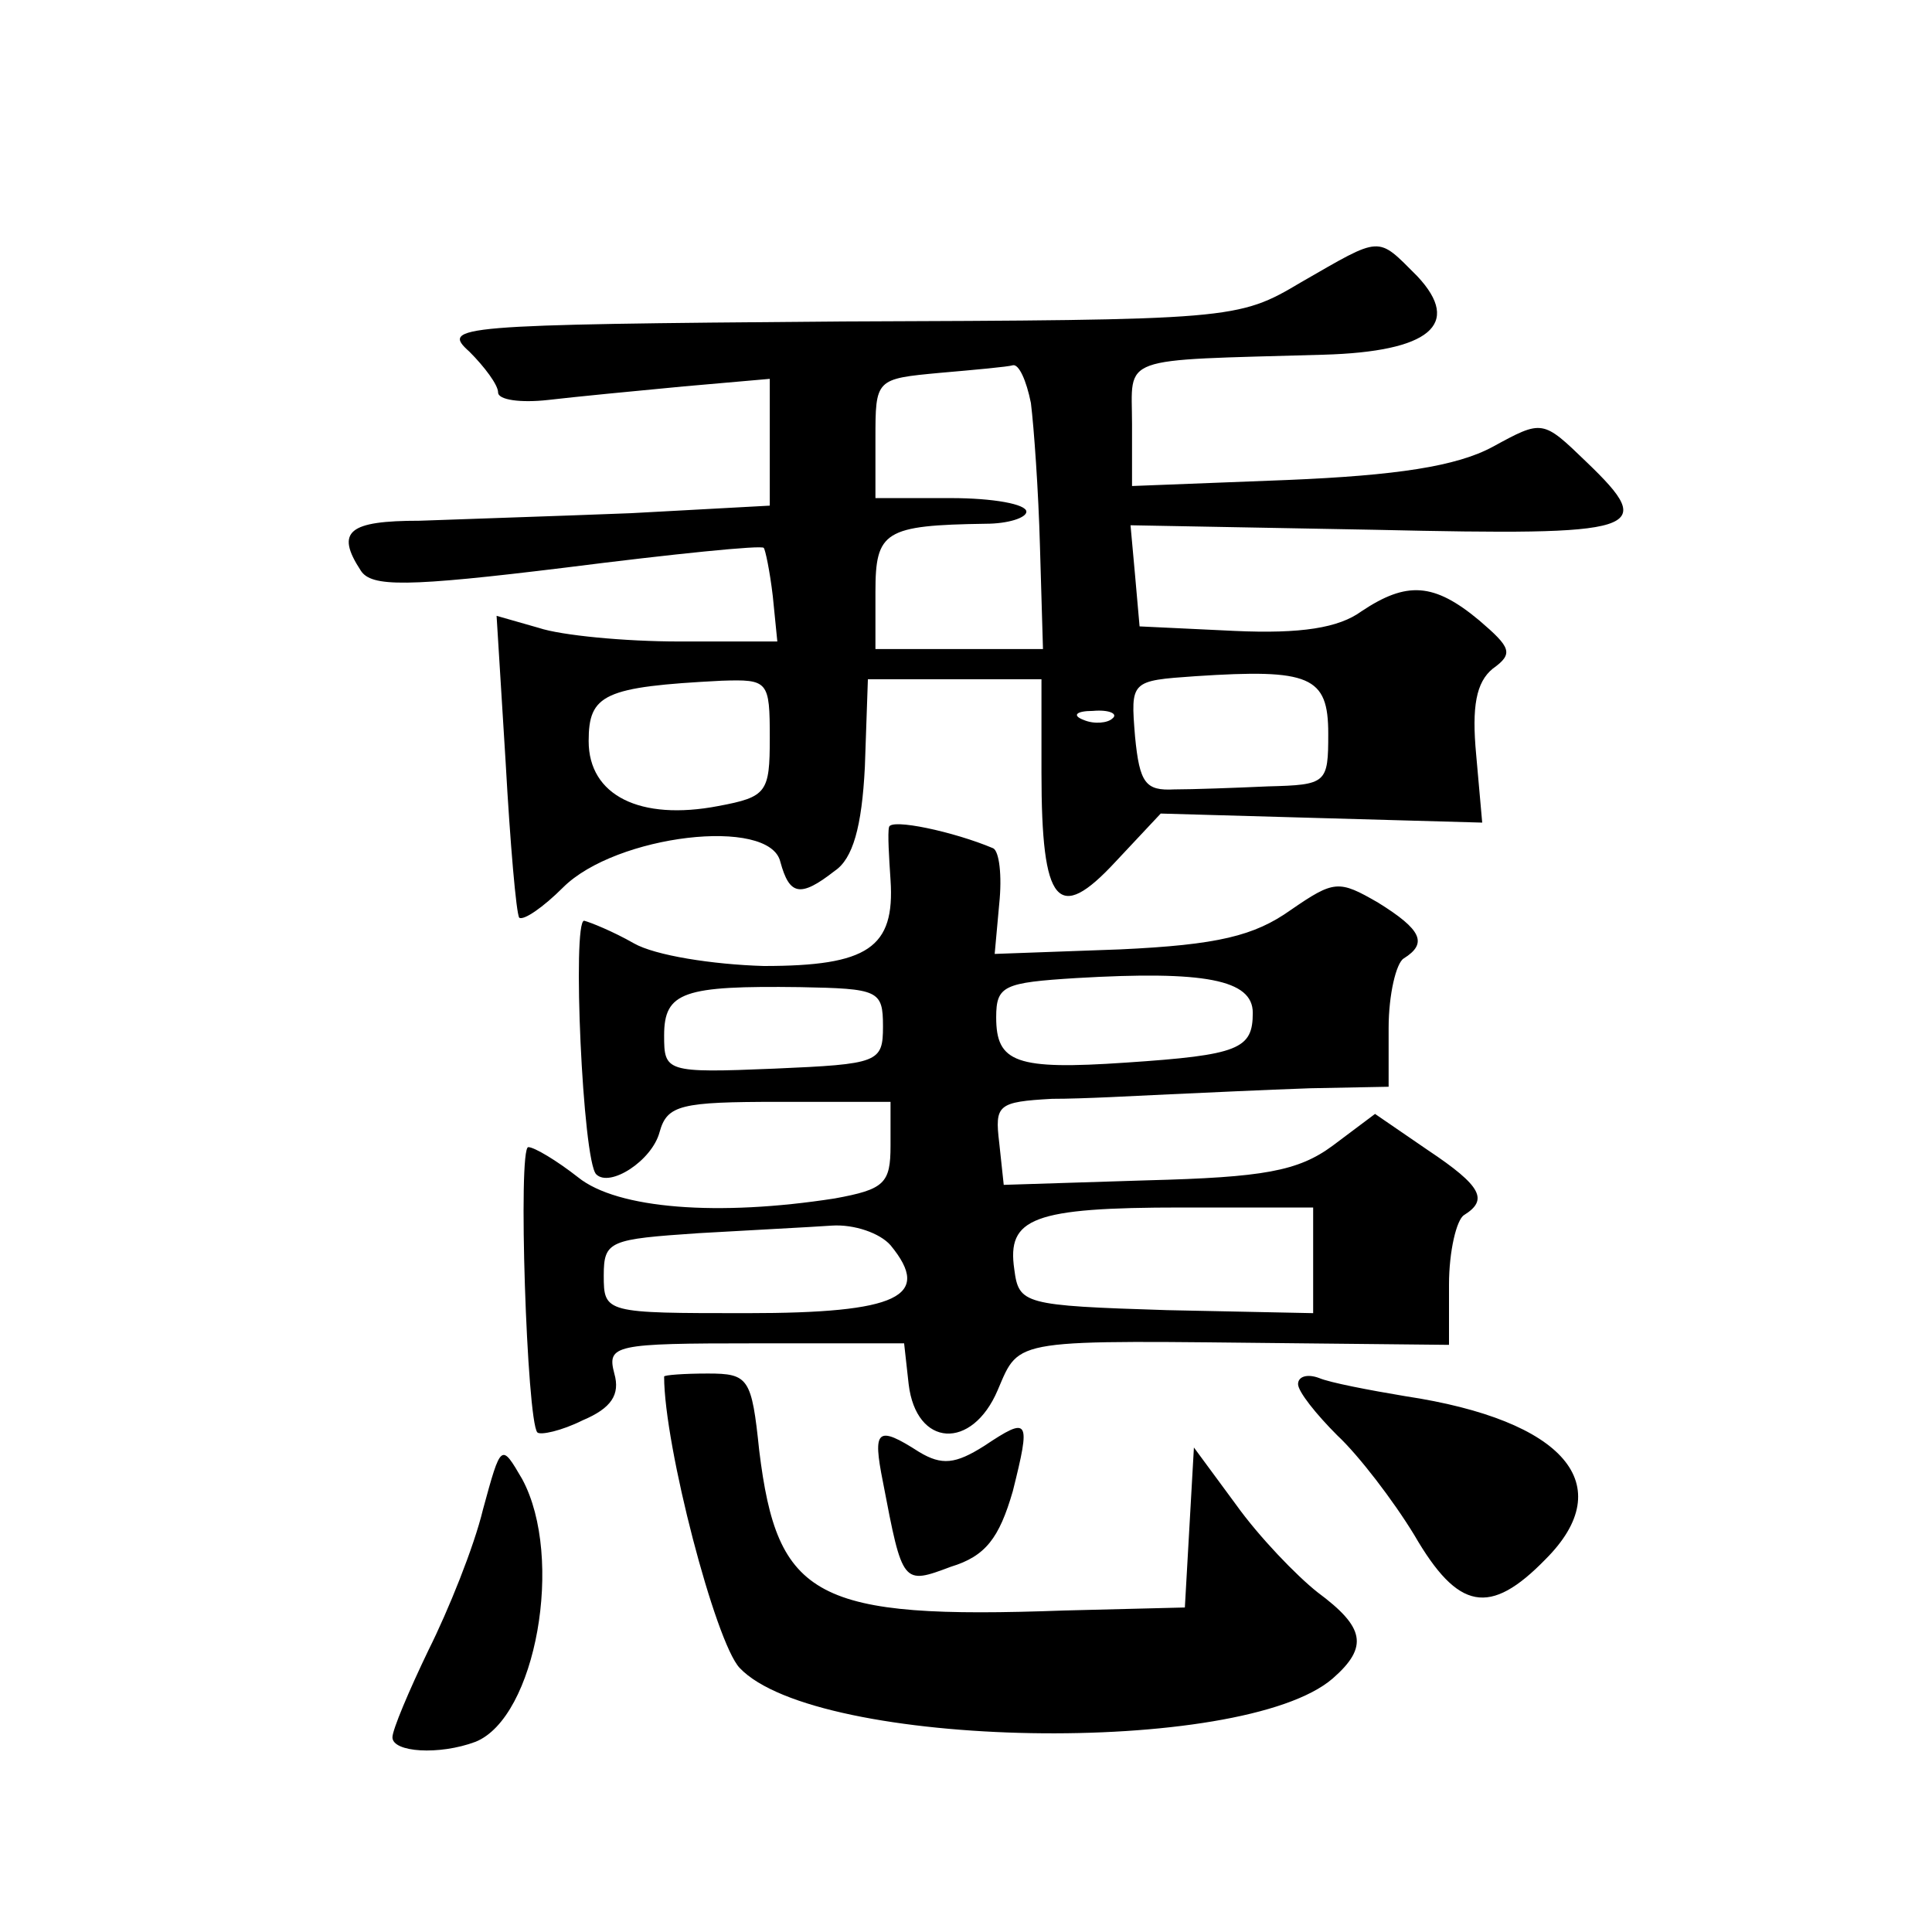
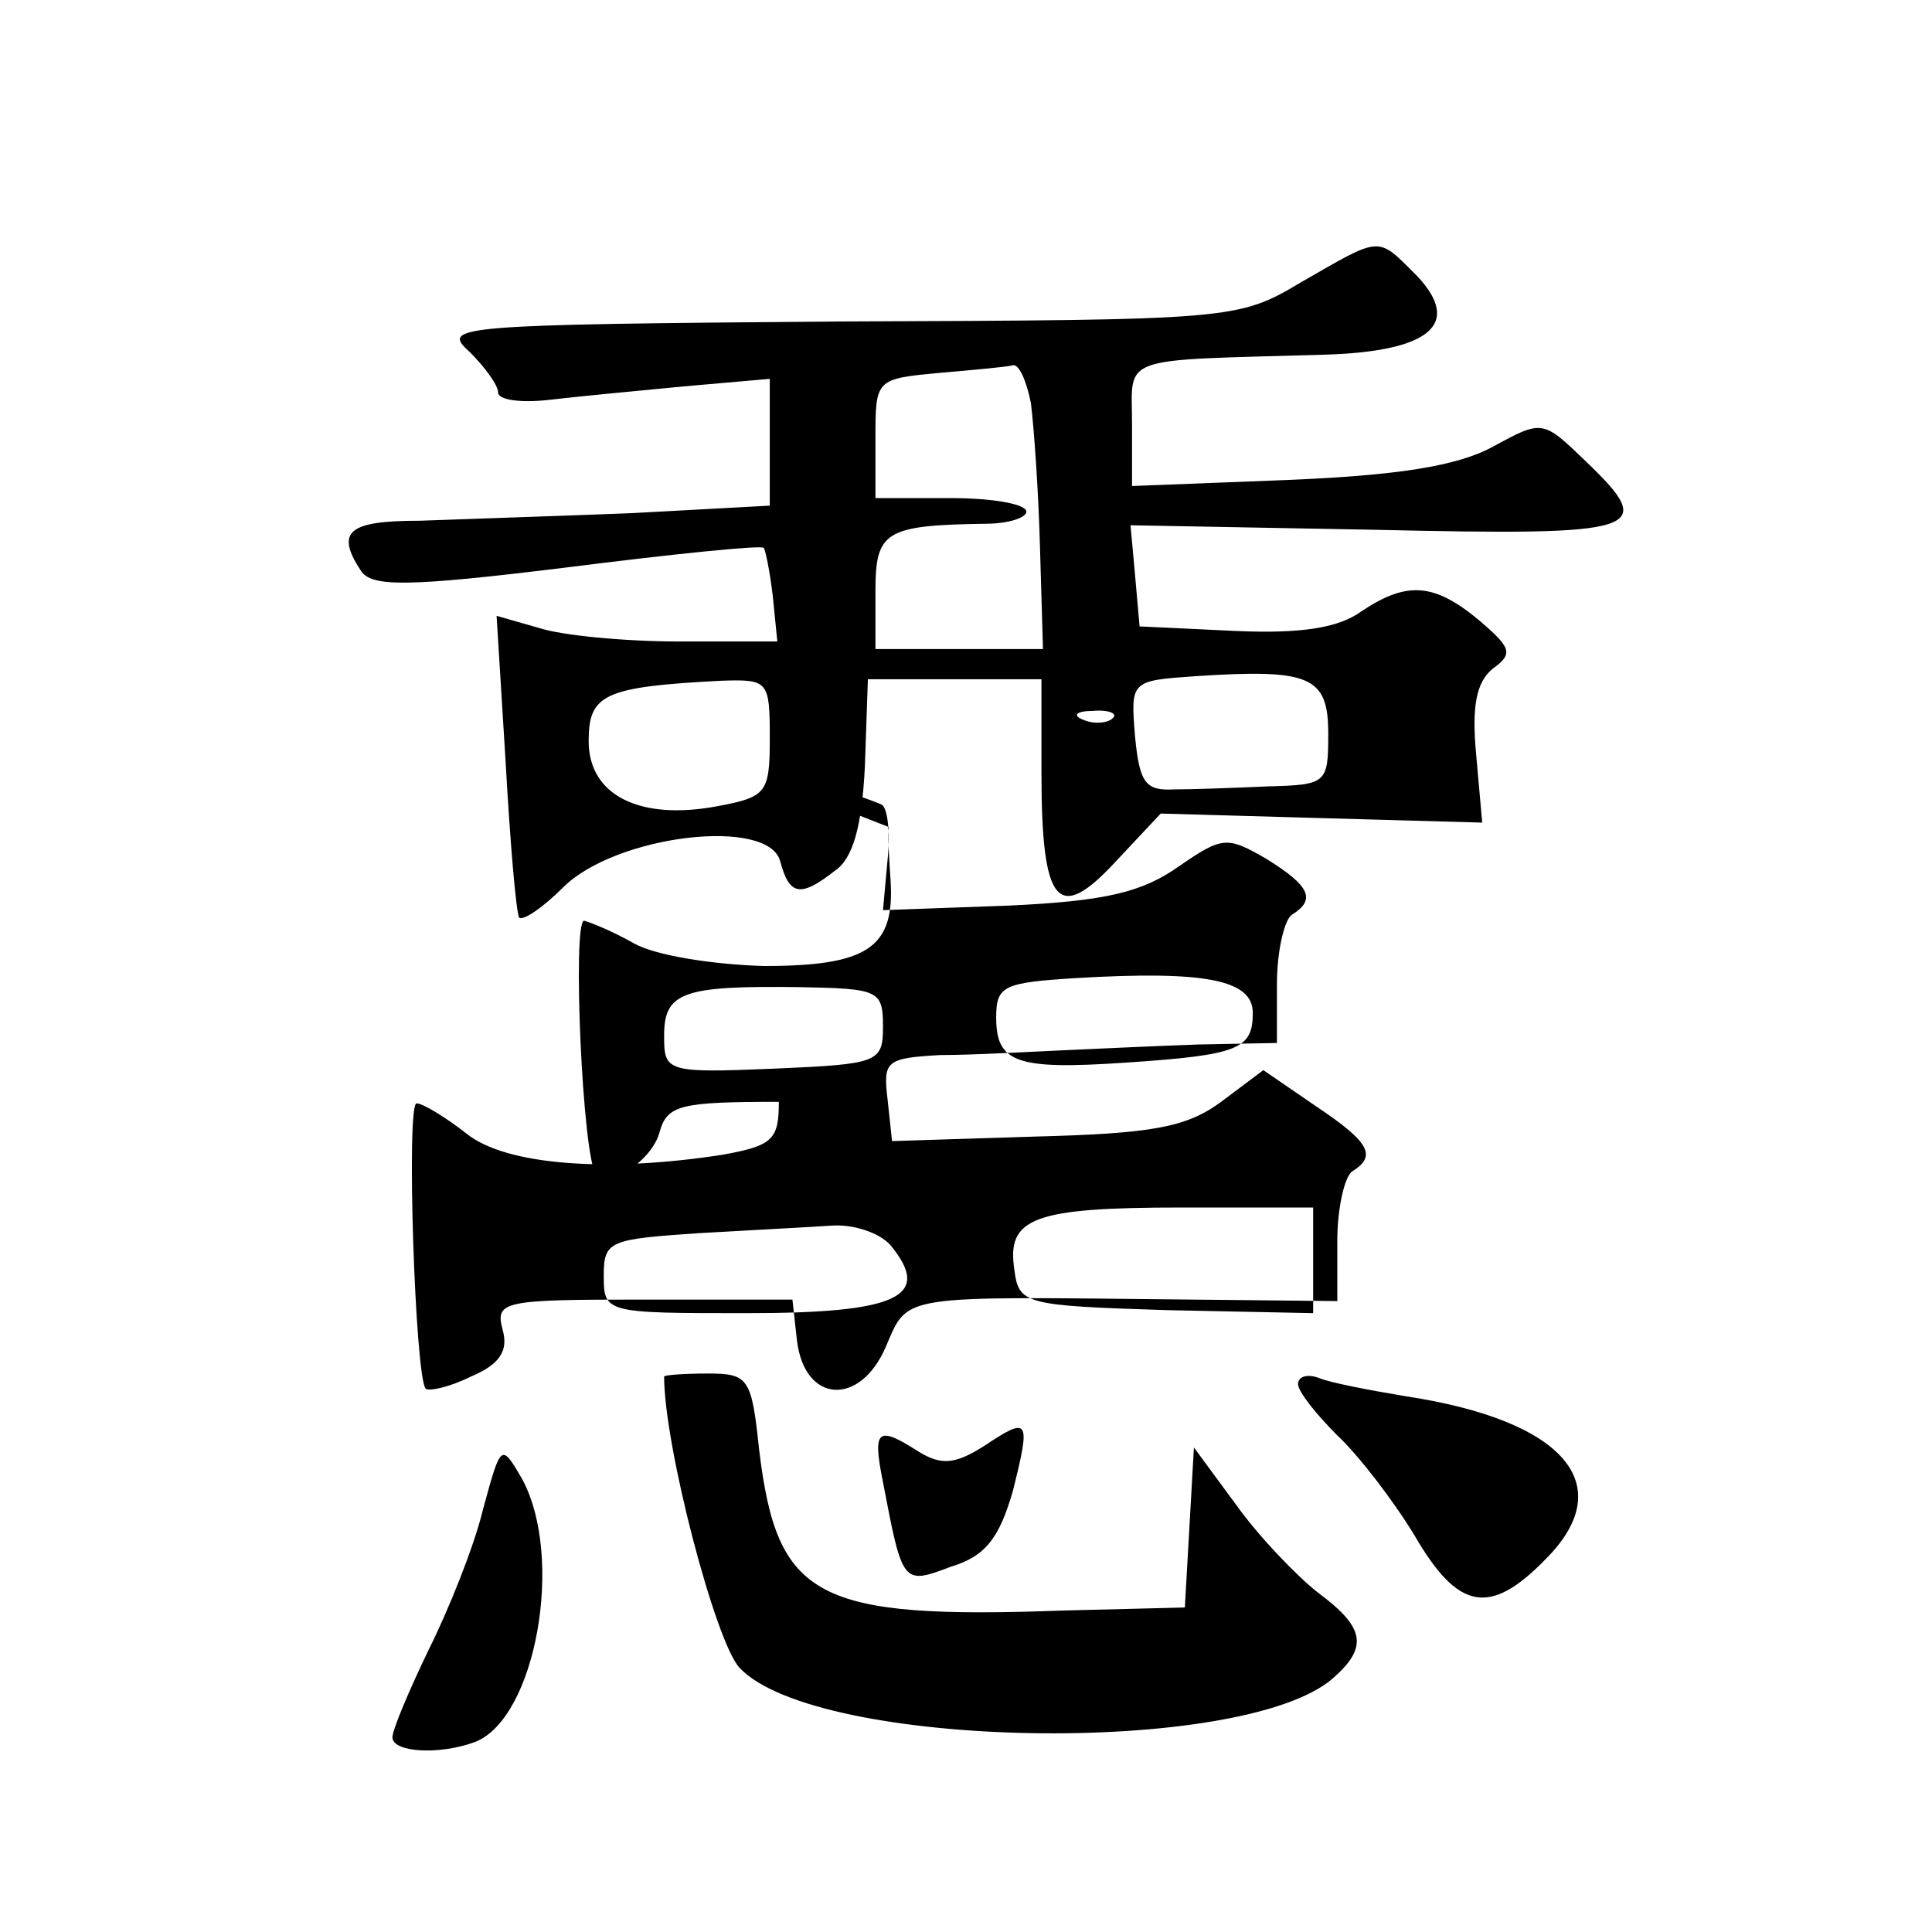
<svg xmlns="http://www.w3.org/2000/svg" version="1.0" width="128pt" height="128pt" viewBox="0 0 128 128" preserveAspectRatio="xMidYMid meet">
  <g transform="translate(0,128) scale(0.1,-0.1)" fill="#0" stroke="none">
-     <path d="M862 1093 c-42 -25 -45 -25 -307 -26 -254 -2 -263 -3 -244 -20 10 -10 19 -22 19 -27 0 -5 15 -7 33 -5 17 2 58 6 90 9 l57 5 0 -42 0 -42 -92 -5 c-51 -2 -114 -4 -140 -5 -47 0 -56 -7 -39 -33 7 -11 30 -11 136 2 71 9 130 15 131 13 1 -1 4 -15 6 -32 l3 -30 -65 0 c-36 0 -78 4 -93 9 l-28 8 6 -97 c3 -54 7 -100 9 -103 3 -2 16 7 29 20 35 35 137 47 144 17 6 -22 13 -24 36 -6 12 8 18 29 20 69 l2 58 58 0 57 0 0 -62 c0 -88 11 -100 49 -59 l30 32 106 -3 107 -3 -4 45 c-3 32 0 48 11 57 14 10 12 14 -9 32 -30 25 -48 26 -78 6 -15 -11 -40 -15 -84 -13 l-63 3 -3 34 -3 33 162 -3 c177 -4 188 -1 140 45 -29 28 -29 28 -62 10 -24 -13 -64 -19 -136 -22 l-103 -4 0 41 c0 46 -11 42 127 46 70 2 92 20 62 52 -27 27 -23 27 -77 -4z m-179 -80 c2 -16 5 -58 6 -95 l2 -68 -55 0 -56 0 0 38 c0 40 6 44 73 45 15 0 27 4 27 8 0 5 -22 9 -50 9 l-50 0 0 39 c0 40 0 40 43 44 23 2 45 4 48 5 4 1 9 -10 12 -25z m197 -219 c0 -33 -1 -34 -40 -35 -22 -1 -50 -2 -62 -2 -19 -1 -23 4 -26 35 -3 37 -3 37 40 40 76 5 88 0 88 -38z m-370 -3 c0 -36 -2 -39 -34 -45 -52 -10 -86 7 -86 43 0 31 10 36 88 40 31 1 32 0 32 -38z m227 13 c-3 -3 -12 -4 -19 -1 -8 3 -5 6 6 6 11 1 17 -2 13 -5z M589 732 c-1 -4 0 -20 1 -35 3 -45 -15 -57 -84 -57 -34 1 -72 7 -86 15 -14 8 -29 14 -33 15 -8 0 -1 -159 8 -168 9 -9 37 9 42 28 5 18 14 20 79 20 l74 0 0 -29 c0 -25 -4 -29 -37 -35 -77 -12 -144 -7 -170 14 -14 11 -29 20 -33 20 -7 0 -1 -181 6 -189 2 -2 16 1 30 8 19 8 25 17 21 31 -5 19 0 20 93 20 l99 0 3 -27 c5 -42 42 -44 59 -4 15 35 8 33 202 31 l97 -1 0 40 c0 22 5 43 10 46 16 10 12 19 -24 43 l-35 24 -28 -21 c-23 -17 -46 -21 -123 -23 l-95 -3 -3 28 c-3 25 -1 27 35 29 21 0 56 2 78 3 22 1 64 3 93 4 l52 1 0 39 c0 22 5 43 10 46 16 10 12 19 -17 37 -26 15 -29 15 -58 -5 -24 -17 -48 -23 -113 -26 l-83 -3 3 33 c2 19 0 35 -4 37 -26 11 -68 20 -69 14z m241 -123 c0 -24 -9 -28 -84 -33 -73 -5 -86 0 -86 30 0 21 5 23 53 26 85 5 117 -1 117 -23z m-245 -9 c0 -24 -3 -25 -72 -28 -72 -3 -73 -2 -73 22 0 29 13 33 90 32 52 -1 55 -2 55 -26z m285 -155 l0 -35 -97 2 c-95 3 -98 4 -101 27 -5 34 12 41 111 41 l87 0 0 -35z m-280 10 c28 -34 5 -45 -95 -45 -94 0 -95 0 -95 25 0 23 4 24 63 28 34 2 74 4 88 5 15 1 32 -5 39 -13z M440 368 c0 -46 34 -176 50 -193 51 -54 333 -59 393 -7 24 21 21 34 -10 57 -14 11 -39 37 -54 58 l-28 38 -3 -53 -3 -53 -80 -2 c-165 -6 -190 8 -202 106 -5 48 -7 51 -34 51 -16 0 -29 -1 -29 -2z M860 363 c0 -5 12 -20 26 -34 14 -13 37 -43 51 -66 29 -50 50 -54 87 -16 49 49 13 92 -93 108 -24 4 -50 9 -57 12 -8 3 -14 1 -14 -4z M652 322 c-19 -12 -28 -13 -43 -4 -28 18 -31 15 -24 -20 13 -68 13 -68 45 -56 23 7 32 19 41 50 12 48 11 50 -19 30z M320 280 c-6 -25 -23 -67 -36 -93 -13 -27 -24 -53 -24 -58 0 -10 31 -12 55 -3 40 16 59 122 31 174 -14 24 -14 24 -26 -20z" />
+     <path d="M862 1093 c-42 -25 -45 -25 -307 -26 -254 -2 -263 -3 -244 -20 10 -10 19 -22 19 -27 0 -5 15 -7 33 -5 17 2 58 6 90 9 l57 5 0 -42 0 -42 -92 -5 c-51 -2 -114 -4 -140 -5 -47 0 -56 -7 -39 -33 7 -11 30 -11 136 2 71 9 130 15 131 13 1 -1 4 -15 6 -32 l3 -30 -65 0 c-36 0 -78 4 -93 9 l-28 8 6 -97 c3 -54 7 -100 9 -103 3 -2 16 7 29 20 35 35 137 47 144 17 6 -22 13 -24 36 -6 12 8 18 29 20 69 l2 58 58 0 57 0 0 -62 c0 -88 11 -100 49 -59 l30 32 106 -3 107 -3 -4 45 c-3 32 0 48 11 57 14 10 12 14 -9 32 -30 25 -48 26 -78 6 -15 -11 -40 -15 -84 -13 l-63 3 -3 34 -3 33 162 -3 c177 -4 188 -1 140 45 -29 28 -29 28 -62 10 -24 -13 -64 -19 -136 -22 l-103 -4 0 41 c0 46 -11 42 127 46 70 2 92 20 62 52 -27 27 -23 27 -77 -4z m-179 -80 c2 -16 5 -58 6 -95 l2 -68 -55 0 -56 0 0 38 c0 40 6 44 73 45 15 0 27 4 27 8 0 5 -22 9 -50 9 l-50 0 0 39 c0 40 0 40 43 44 23 2 45 4 48 5 4 1 9 -10 12 -25z m197 -219 c0 -33 -1 -34 -40 -35 -22 -1 -50 -2 -62 -2 -19 -1 -23 4 -26 35 -3 37 -3 37 40 40 76 5 88 0 88 -38z m-370 -3 c0 -36 -2 -39 -34 -45 -52 -10 -86 7 -86 43 0 31 10 36 88 40 31 1 32 0 32 -38z m227 13 c-3 -3 -12 -4 -19 -1 -8 3 -5 6 6 6 11 1 17 -2 13 -5z M589 732 c-1 -4 0 -20 1 -35 3 -45 -15 -57 -84 -57 -34 1 -72 7 -86 15 -14 8 -29 14 -33 15 -8 0 -1 -159 8 -168 9 -9 37 9 42 28 5 18 14 20 79 20 c0 -25 -4 -29 -37 -35 -77 -12 -144 -7 -170 14 -14 11 -29 20 -33 20 -7 0 -1 -181 6 -189 2 -2 16 1 30 8 19 8 25 17 21 31 -5 19 0 20 93 20 l99 0 3 -27 c5 -42 42 -44 59 -4 15 35 8 33 202 31 l97 -1 0 40 c0 22 5 43 10 46 16 10 12 19 -24 43 l-35 24 -28 -21 c-23 -17 -46 -21 -123 -23 l-95 -3 -3 28 c-3 25 -1 27 35 29 21 0 56 2 78 3 22 1 64 3 93 4 l52 1 0 39 c0 22 5 43 10 46 16 10 12 19 -17 37 -26 15 -29 15 -58 -5 -24 -17 -48 -23 -113 -26 l-83 -3 3 33 c2 19 0 35 -4 37 -26 11 -68 20 -69 14z m241 -123 c0 -24 -9 -28 -84 -33 -73 -5 -86 0 -86 30 0 21 5 23 53 26 85 5 117 -1 117 -23z m-245 -9 c0 -24 -3 -25 -72 -28 -72 -3 -73 -2 -73 22 0 29 13 33 90 32 52 -1 55 -2 55 -26z m285 -155 l0 -35 -97 2 c-95 3 -98 4 -101 27 -5 34 12 41 111 41 l87 0 0 -35z m-280 10 c28 -34 5 -45 -95 -45 -94 0 -95 0 -95 25 0 23 4 24 63 28 34 2 74 4 88 5 15 1 32 -5 39 -13z M440 368 c0 -46 34 -176 50 -193 51 -54 333 -59 393 -7 24 21 21 34 -10 57 -14 11 -39 37 -54 58 l-28 38 -3 -53 -3 -53 -80 -2 c-165 -6 -190 8 -202 106 -5 48 -7 51 -34 51 -16 0 -29 -1 -29 -2z M860 363 c0 -5 12 -20 26 -34 14 -13 37 -43 51 -66 29 -50 50 -54 87 -16 49 49 13 92 -93 108 -24 4 -50 9 -57 12 -8 3 -14 1 -14 -4z M652 322 c-19 -12 -28 -13 -43 -4 -28 18 -31 15 -24 -20 13 -68 13 -68 45 -56 23 7 32 19 41 50 12 48 11 50 -19 30z M320 280 c-6 -25 -23 -67 -36 -93 -13 -27 -24 -53 -24 -58 0 -10 31 -12 55 -3 40 16 59 122 31 174 -14 24 -14 24 -26 -20z" />
  </g>
</svg>